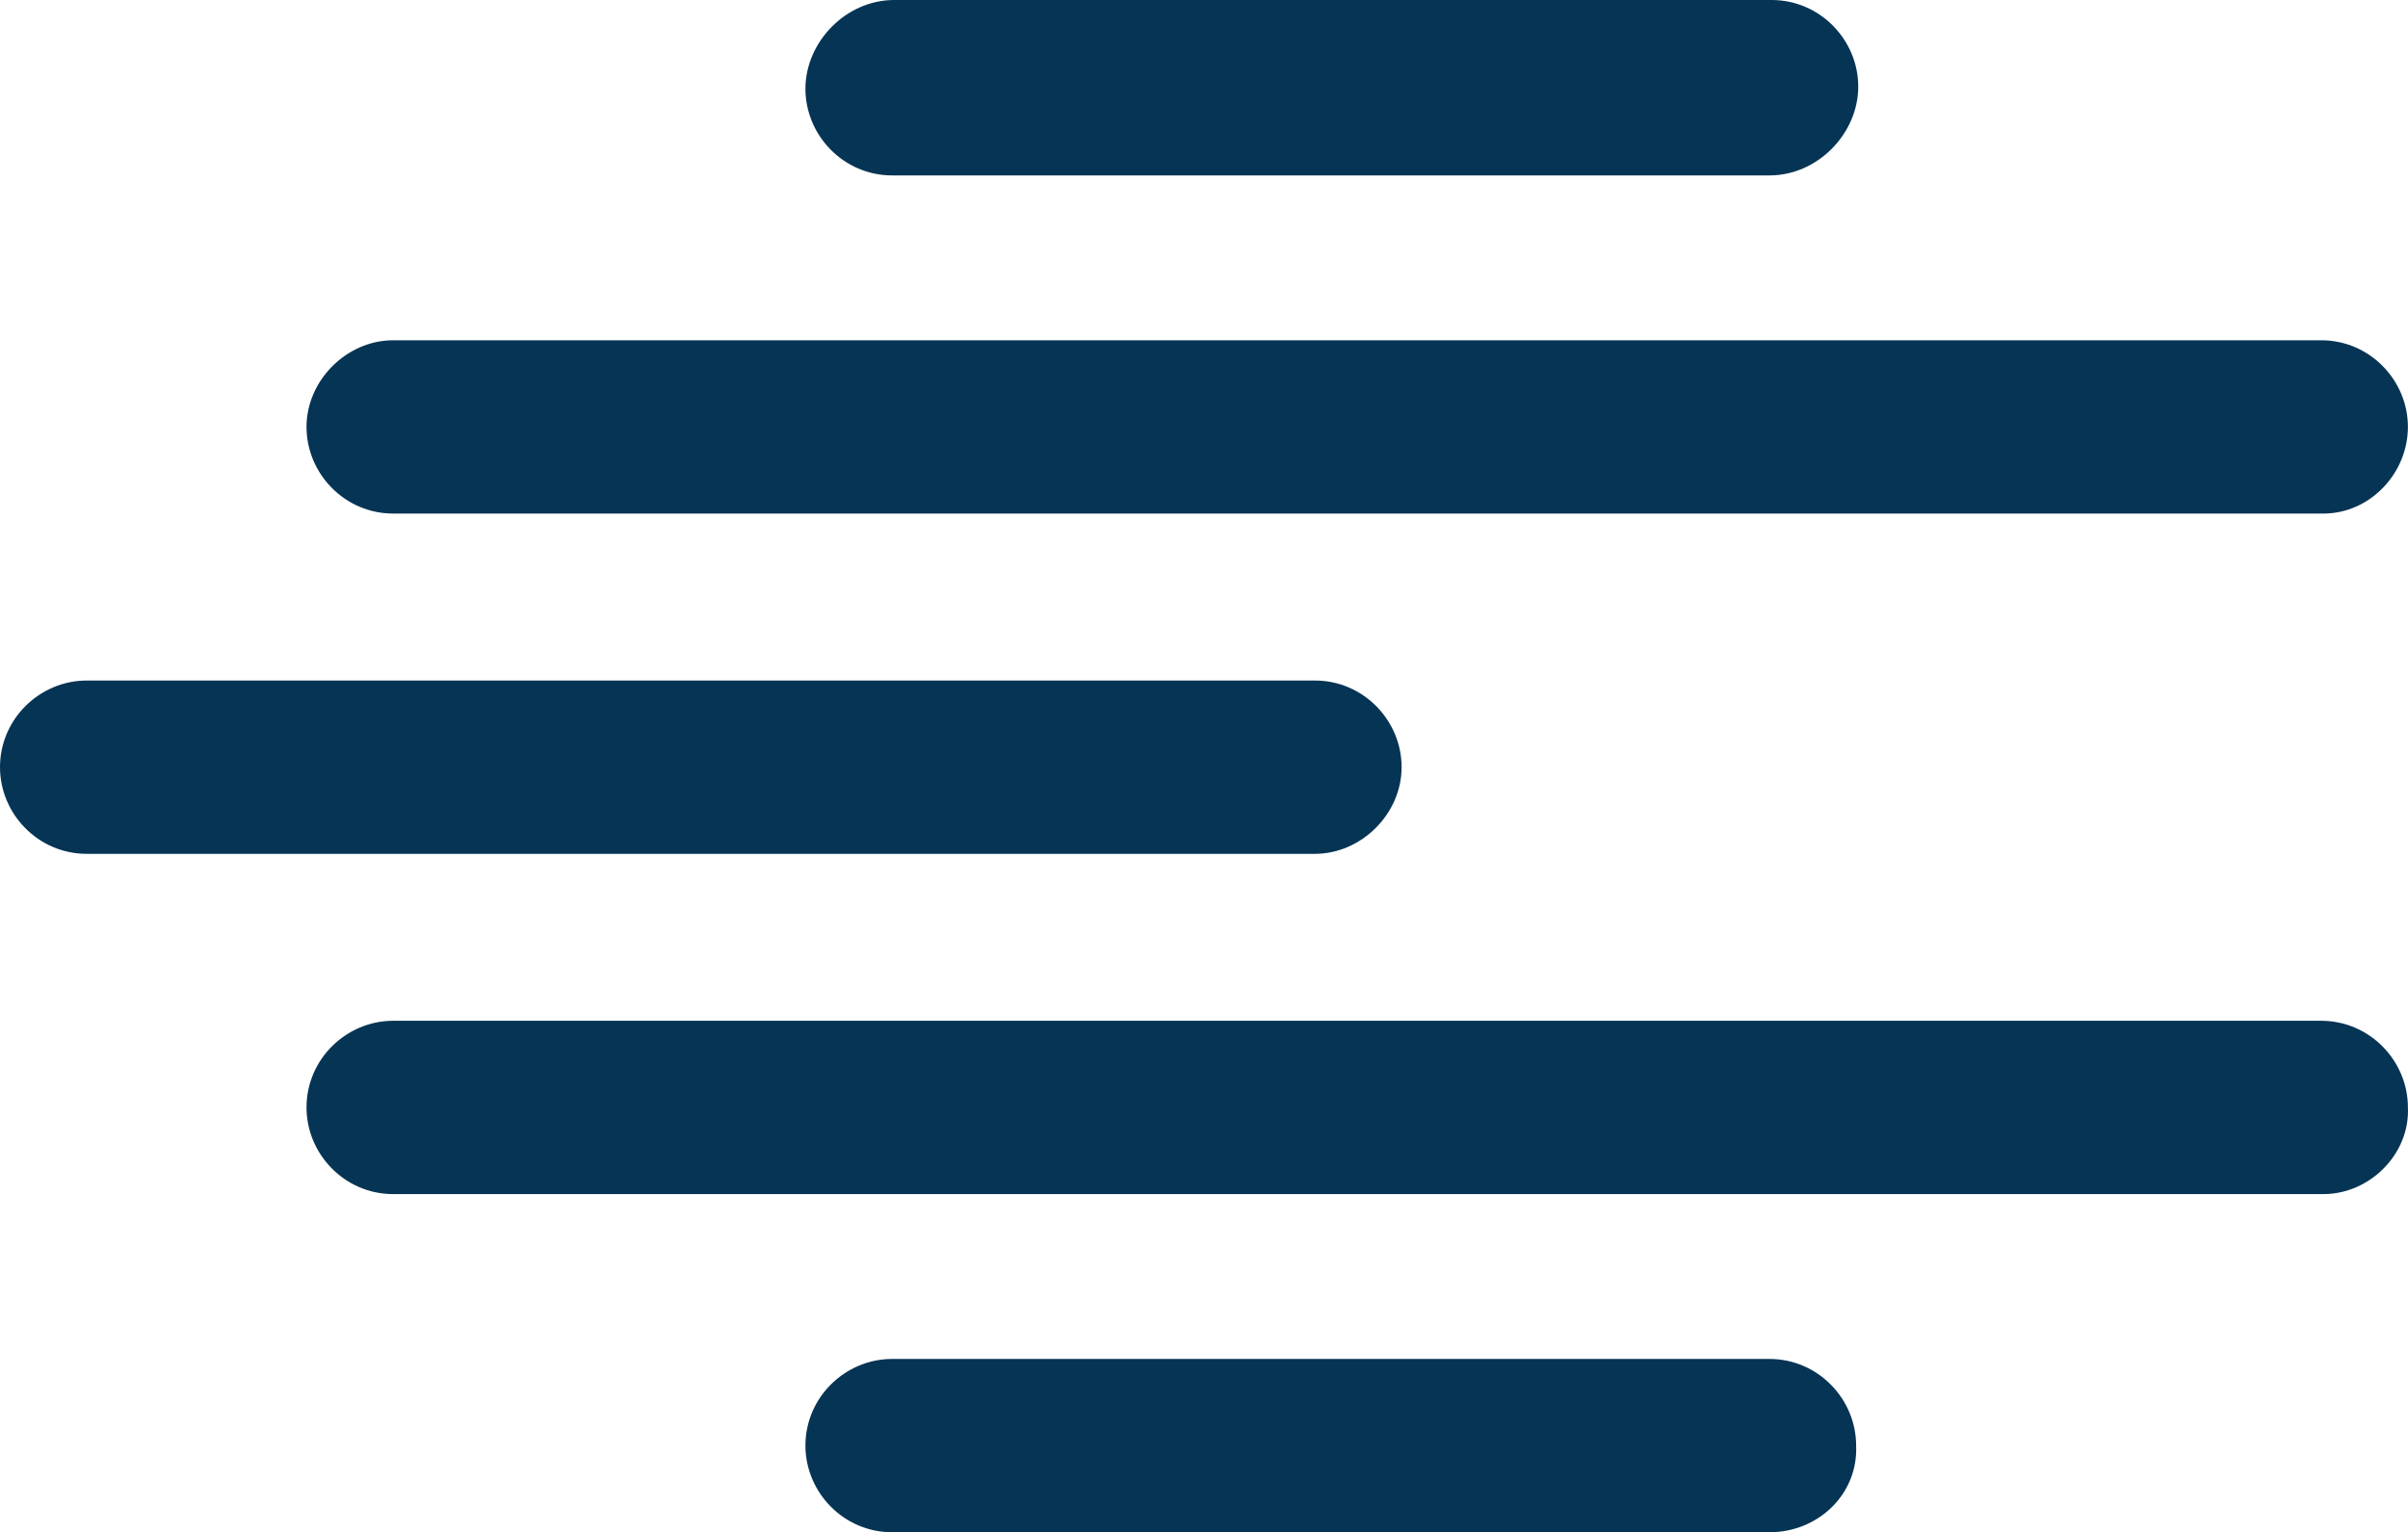
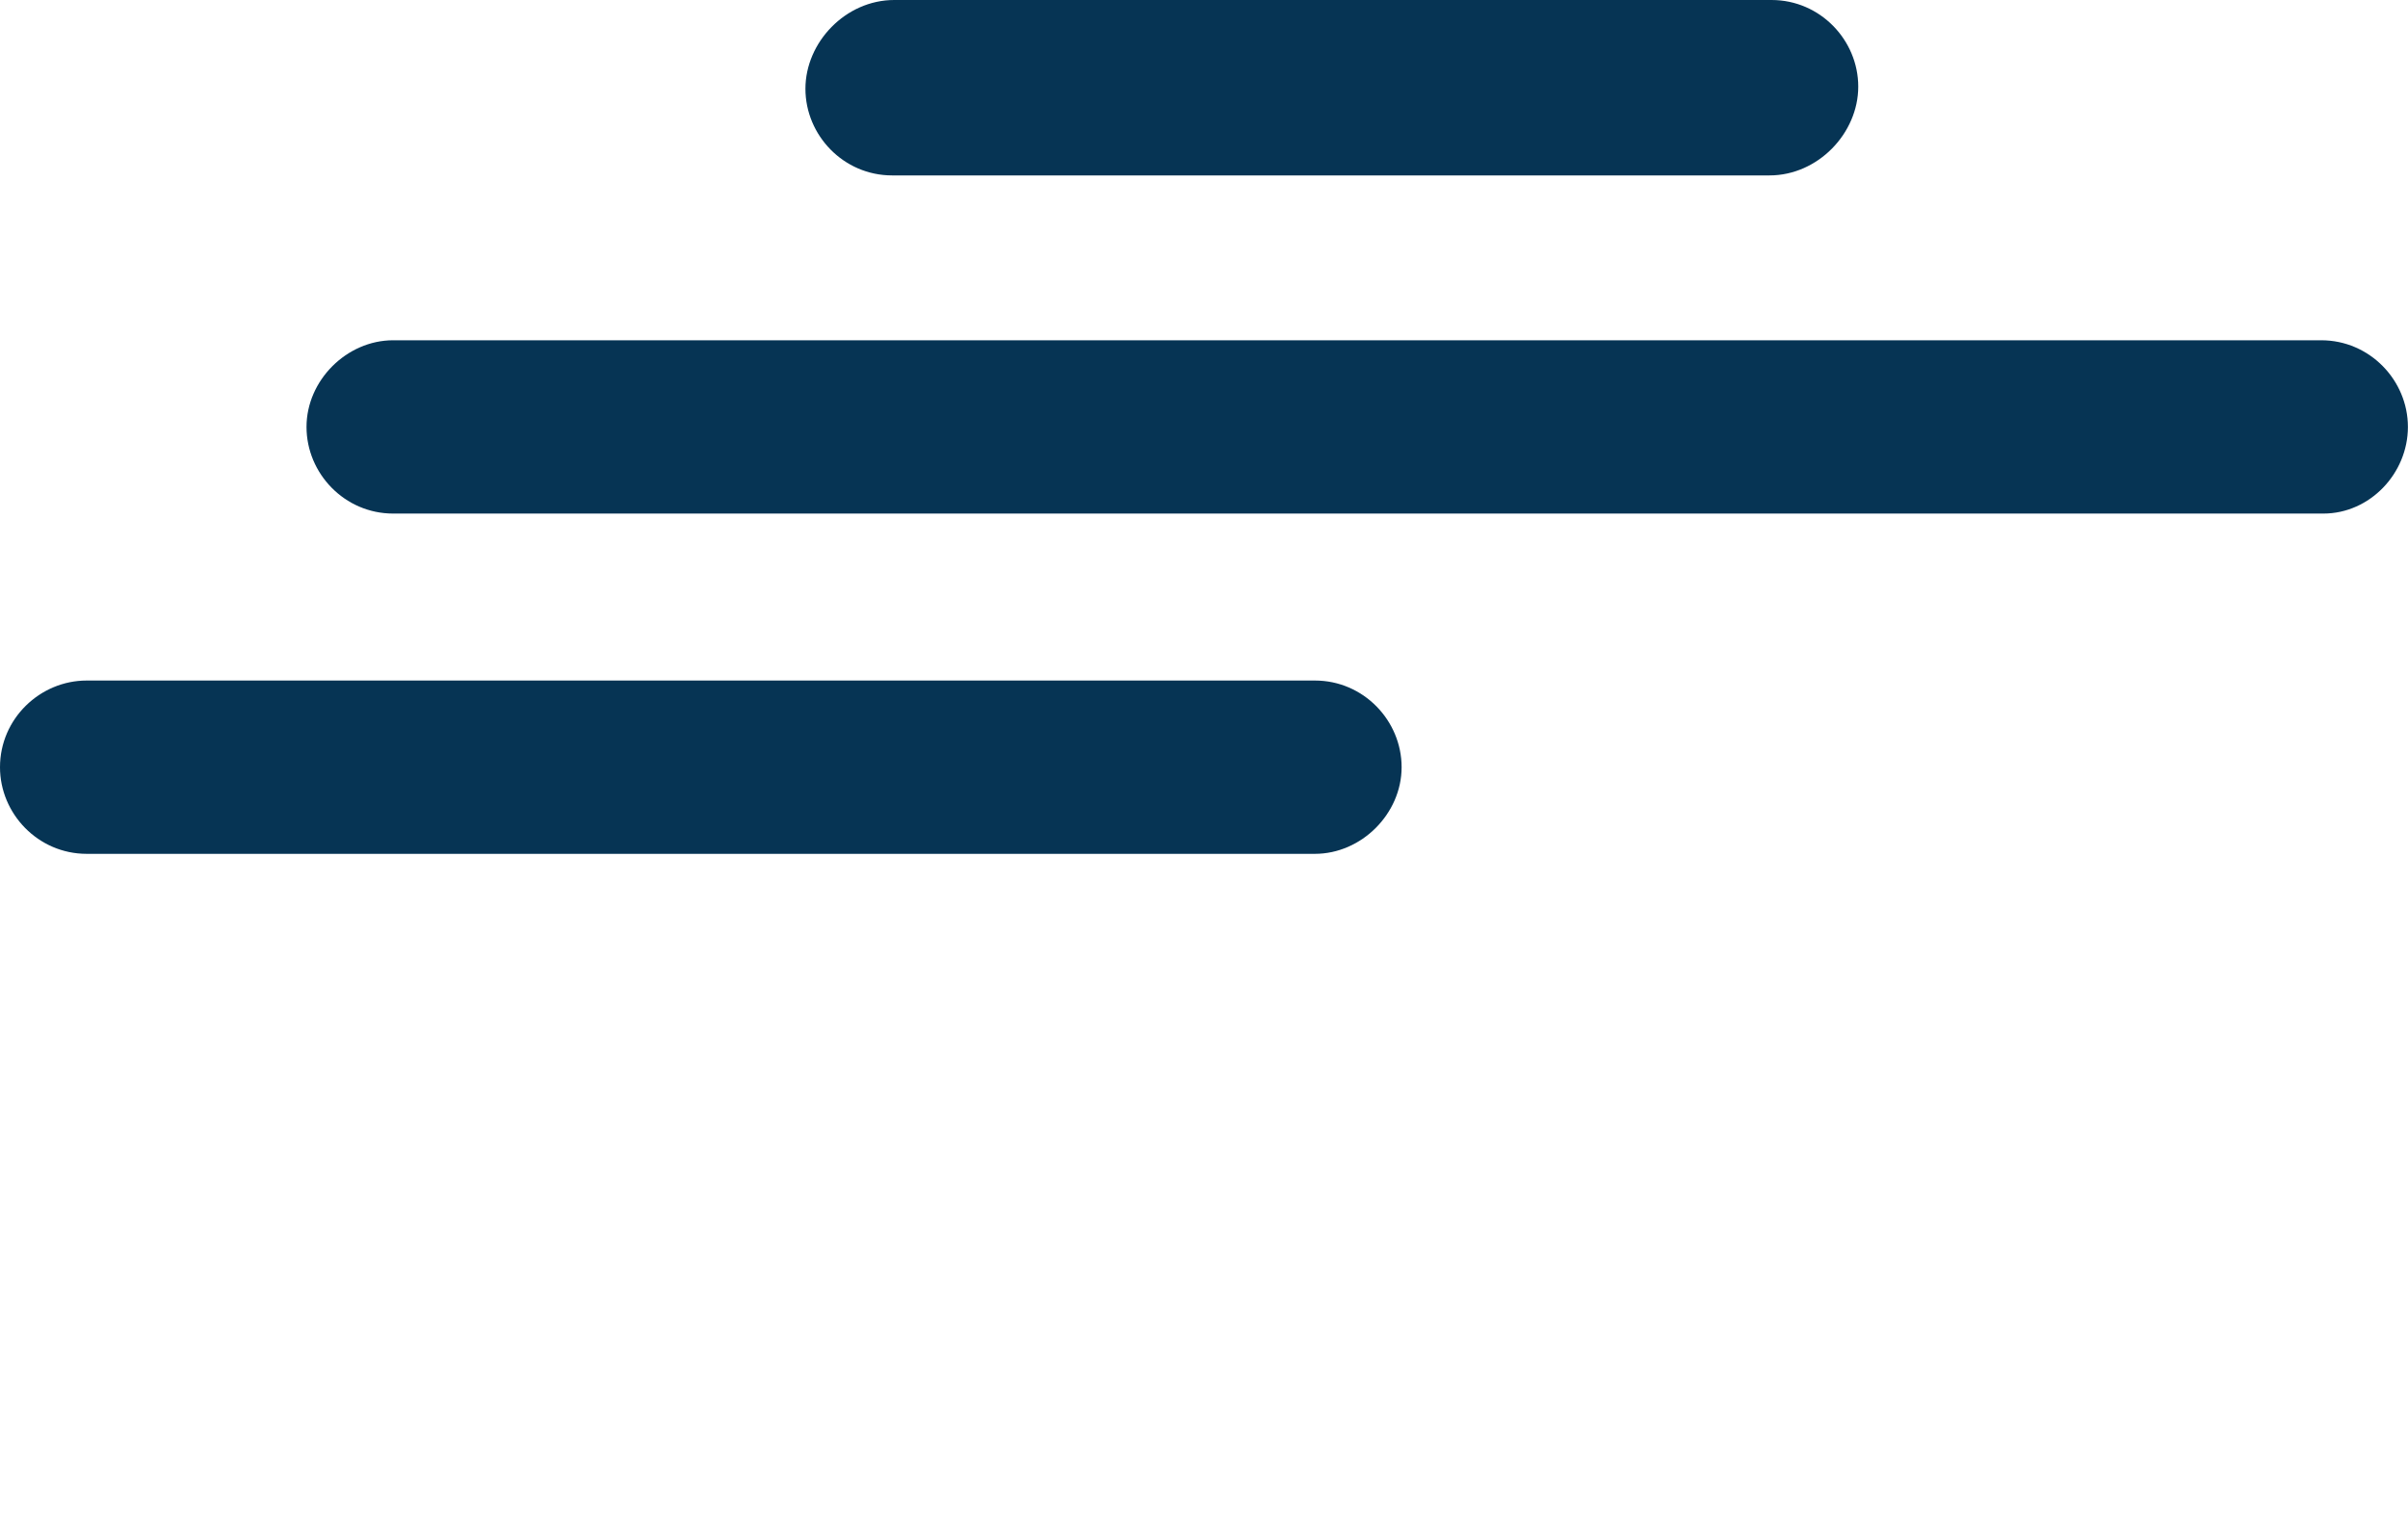
<svg xmlns="http://www.w3.org/2000/svg" version="1.1" id="Layer_1" x="0px" y="0px" width="106.849px" height="68.01px" viewBox="0 0 106.849 68.01" enable-background="new 0 0 106.849 68.01" xml:space="preserve">
-   <path fill="#063454" d="M103.093,53.001H17.447c-2.158,0-3.846-1.782-3.846-3.847c0-2.157,1.782-3.846,3.846-3.846h85.55  c2.158,0,3.848,1.782,3.848,3.846C106.939,51.219,105.156,53.001,103.093,53.001z" />
  <path fill="#063454" d="M103.093,22.795H17.447c-2.158,0-3.846-1.781-3.846-3.846s1.782-3.846,3.846-3.846h85.55  c2.158,0,3.848,1.781,3.848,3.846S105.156,22.795,103.093,22.795z" />
  <path fill="#063454" d="M78.515,7.786h-38.93c-2.157,0-3.846-1.782-3.846-3.846S37.522,0,39.679,0h38.93  c2.158,0,3.846,1.782,3.846,3.846C82.455,5.91,80.673,7.786,78.515,7.786z" />
-   <path fill="#063454" d="M78.515,68.01h-38.93c-2.157,0-3.846-1.781-3.846-3.846c0-2.158,1.783-3.846,3.846-3.846h38.93  c2.158,0,3.846,1.781,3.846,3.846C82.455,66.322,80.673,68.01,78.515,68.01z" />
  <path fill="#063454" d="M58.347,37.898H3.846C1.688,37.898,0,36.116,0,34.053c0-2.158,1.782-3.847,3.846-3.847h54.501  c2.158,0,3.846,1.782,3.846,3.847C62.193,36.116,60.412,37.898,58.347,37.898z" />
</svg>